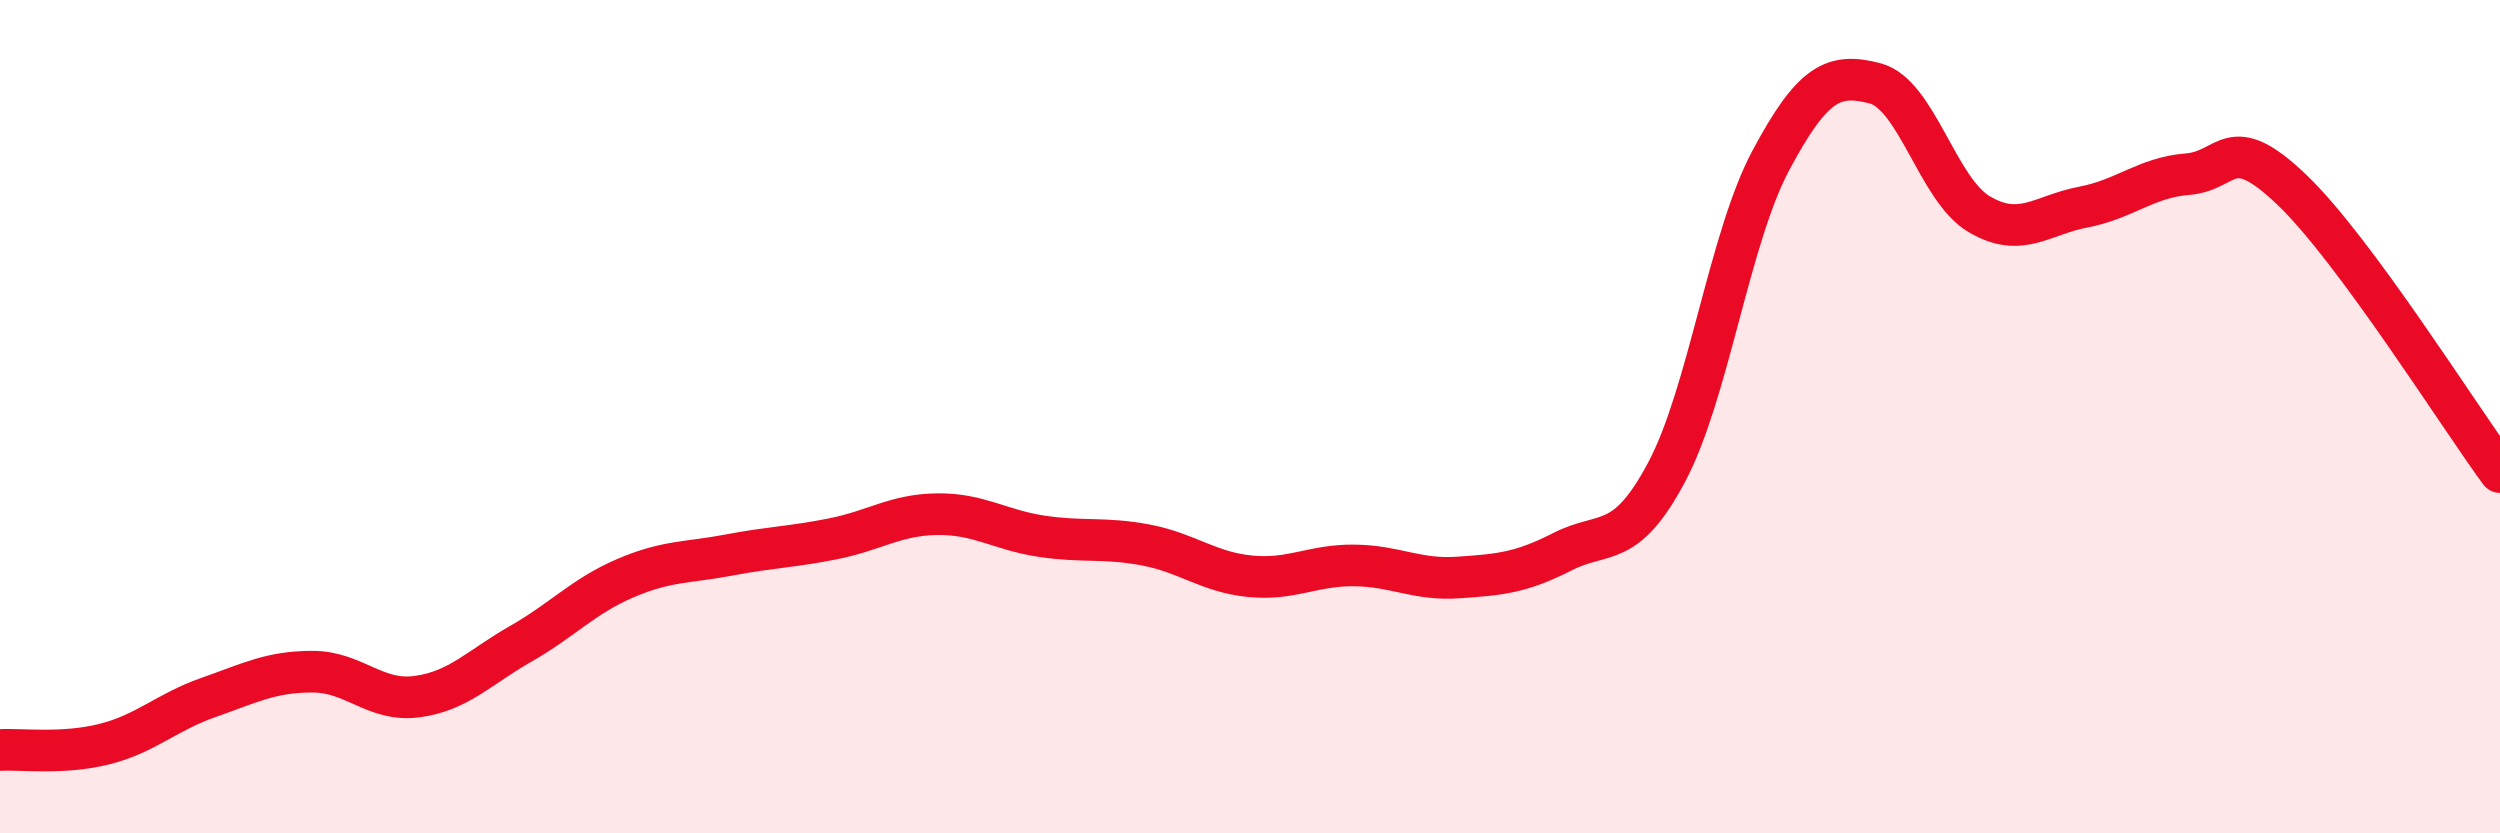
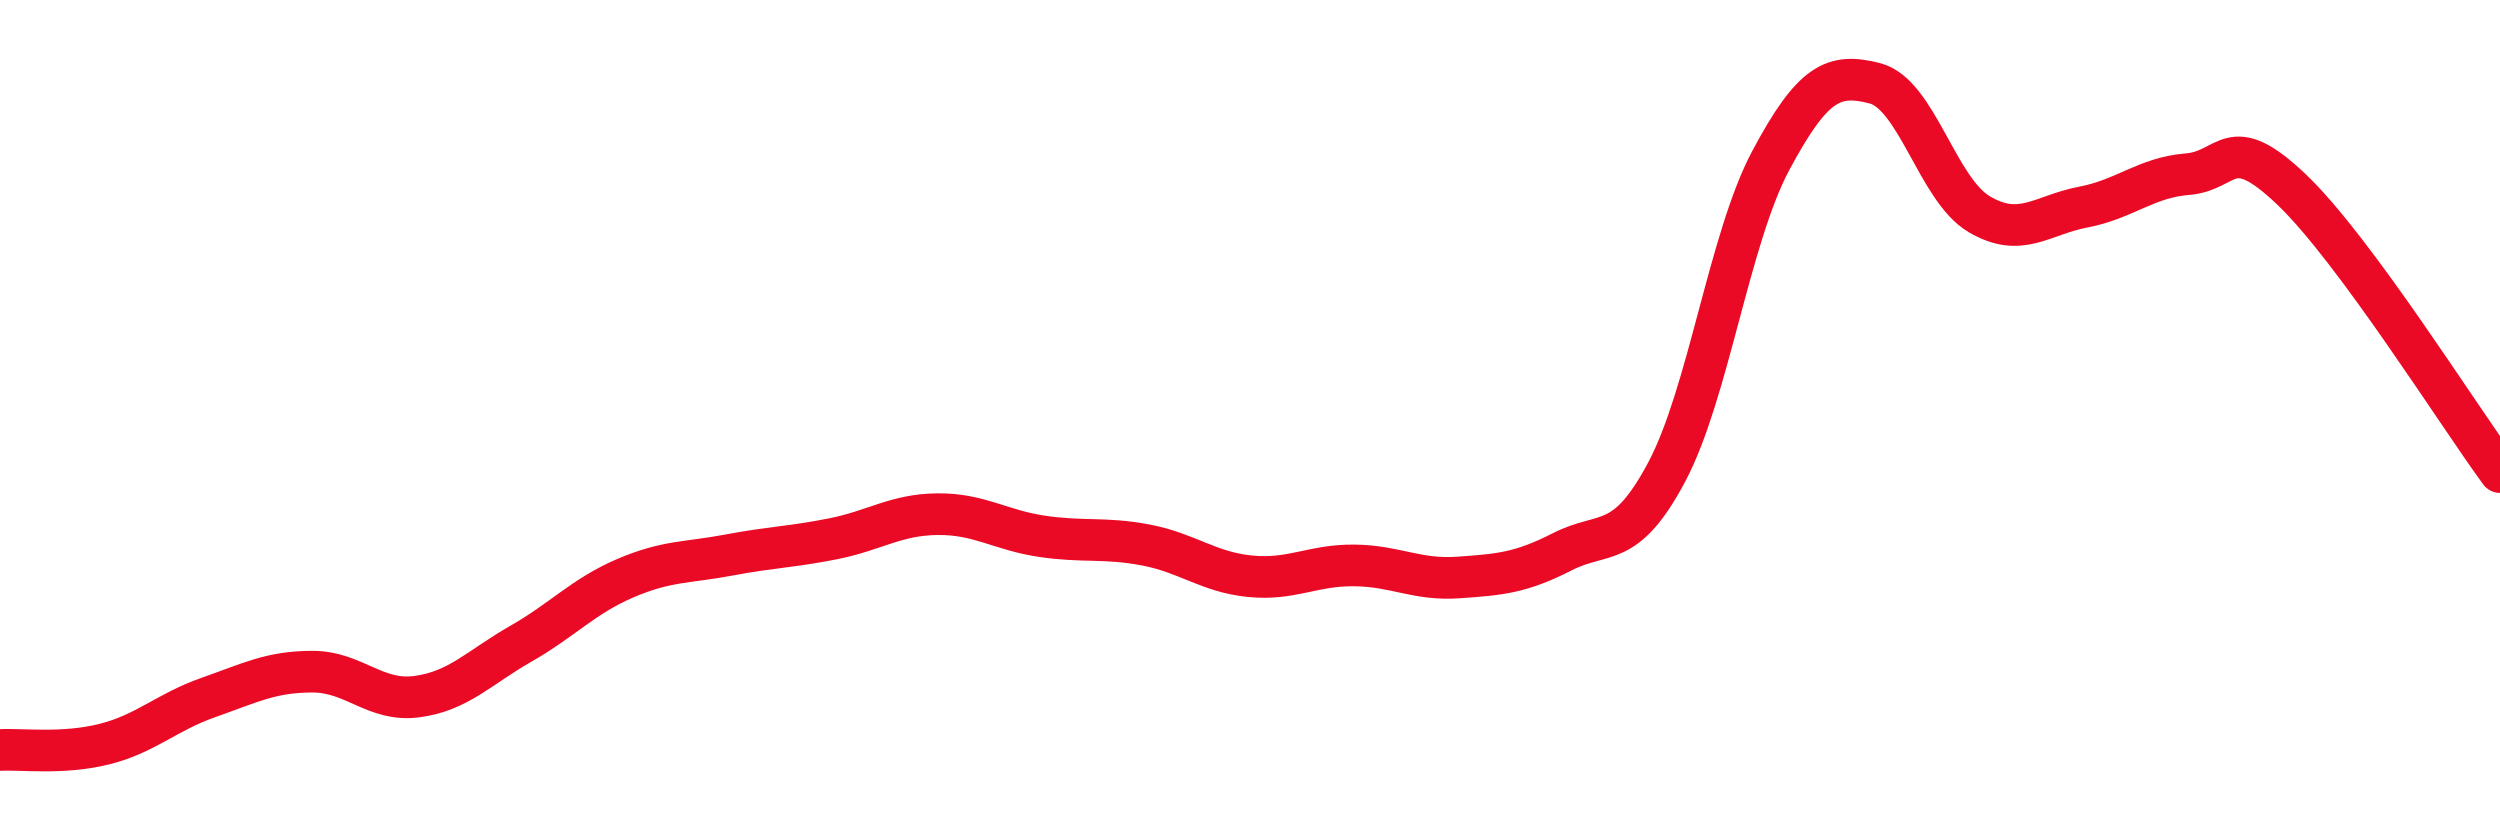
<svg xmlns="http://www.w3.org/2000/svg" width="60" height="20" viewBox="0 0 60 20">
-   <path d="M 0,18 C 0.5,17.97 1.5,18.11 2.5,17.86 C 3.5,17.61 4,17.09 5,16.74 C 6,16.39 6.5,16.12 7.5,16.12 C 8.5,16.12 9,16.85 10,16.72 C 11,16.59 11.5,16.02 12.5,15.45 C 13.5,14.88 14,14.31 15,13.88 C 16,13.45 16.5,13.51 17.5,13.32 C 18.5,13.13 19,13.13 20,12.93 C 21,12.73 21.5,12.35 22.5,12.34 C 23.5,12.33 24,12.72 25,12.87 C 26,13.02 26.5,12.89 27.5,13.08 C 28.5,13.27 29,13.73 30,13.83 C 31,13.93 31.5,13.56 32.5,13.57 C 33.5,13.58 34,13.93 35,13.86 C 36,13.79 36.5,13.75 37.5,13.24 C 38.5,12.73 39,13.21 40,11.33 C 41,9.45 41.5,5.72 42.5,3.85 C 43.5,1.98 44,1.74 45,2 C 46,2.26 46.5,4.55 47.5,5.14 C 48.5,5.73 49,5.16 50,4.97 C 51,4.78 51.5,4.26 52.5,4.18 C 53.5,4.1 53.5,3.12 55,4.55 C 56.5,5.98 59,9.97 60,11.33L60 20L0 20Z" fill="#EB0A25" opacity="0.1" stroke-linecap="round" stroke-linejoin="round" />
  <path d="M 0,18 C 0.5,17.97 1.5,18.11 2.5,17.86 C 3.5,17.61 4,17.09 5,16.74 C 6,16.39 6.5,16.12 7.5,16.12 C 8.5,16.12 9,16.85 10,16.72 C 11,16.59 11.5,16.02 12.5,15.45 C 13.5,14.88 14,14.31 15,13.88 C 16,13.45 16.5,13.51 17.5,13.32 C 18.5,13.13 19,13.13 20,12.93 C 21,12.73 21.5,12.35 22.5,12.34 C 23.5,12.33 24,12.72 25,12.87 C 26,13.02 26.5,12.89 27.5,13.08 C 28.5,13.27 29,13.73 30,13.83 C 31,13.93 31.5,13.56 32.5,13.57 C 33.5,13.58 34,13.93 35,13.86 C 36,13.79 36.5,13.75 37.5,13.24 C 38.5,12.73 39,13.21 40,11.33 C 41,9.45 41.5,5.72 42.5,3.85 C 43.5,1.98 44,1.74 45,2 C 46,2.26 46.5,4.55 47.5,5.14 C 48.5,5.73 49,5.16 50,4.97 C 51,4.78 51.5,4.26 52.5,4.18 C 53.5,4.1 53.5,3.12 55,4.55 C 56.5,5.98 59,9.97 60,11.33" stroke="#EB0A25" stroke-width="1" fill="none" stroke-linecap="round" stroke-linejoin="round" />
</svg>